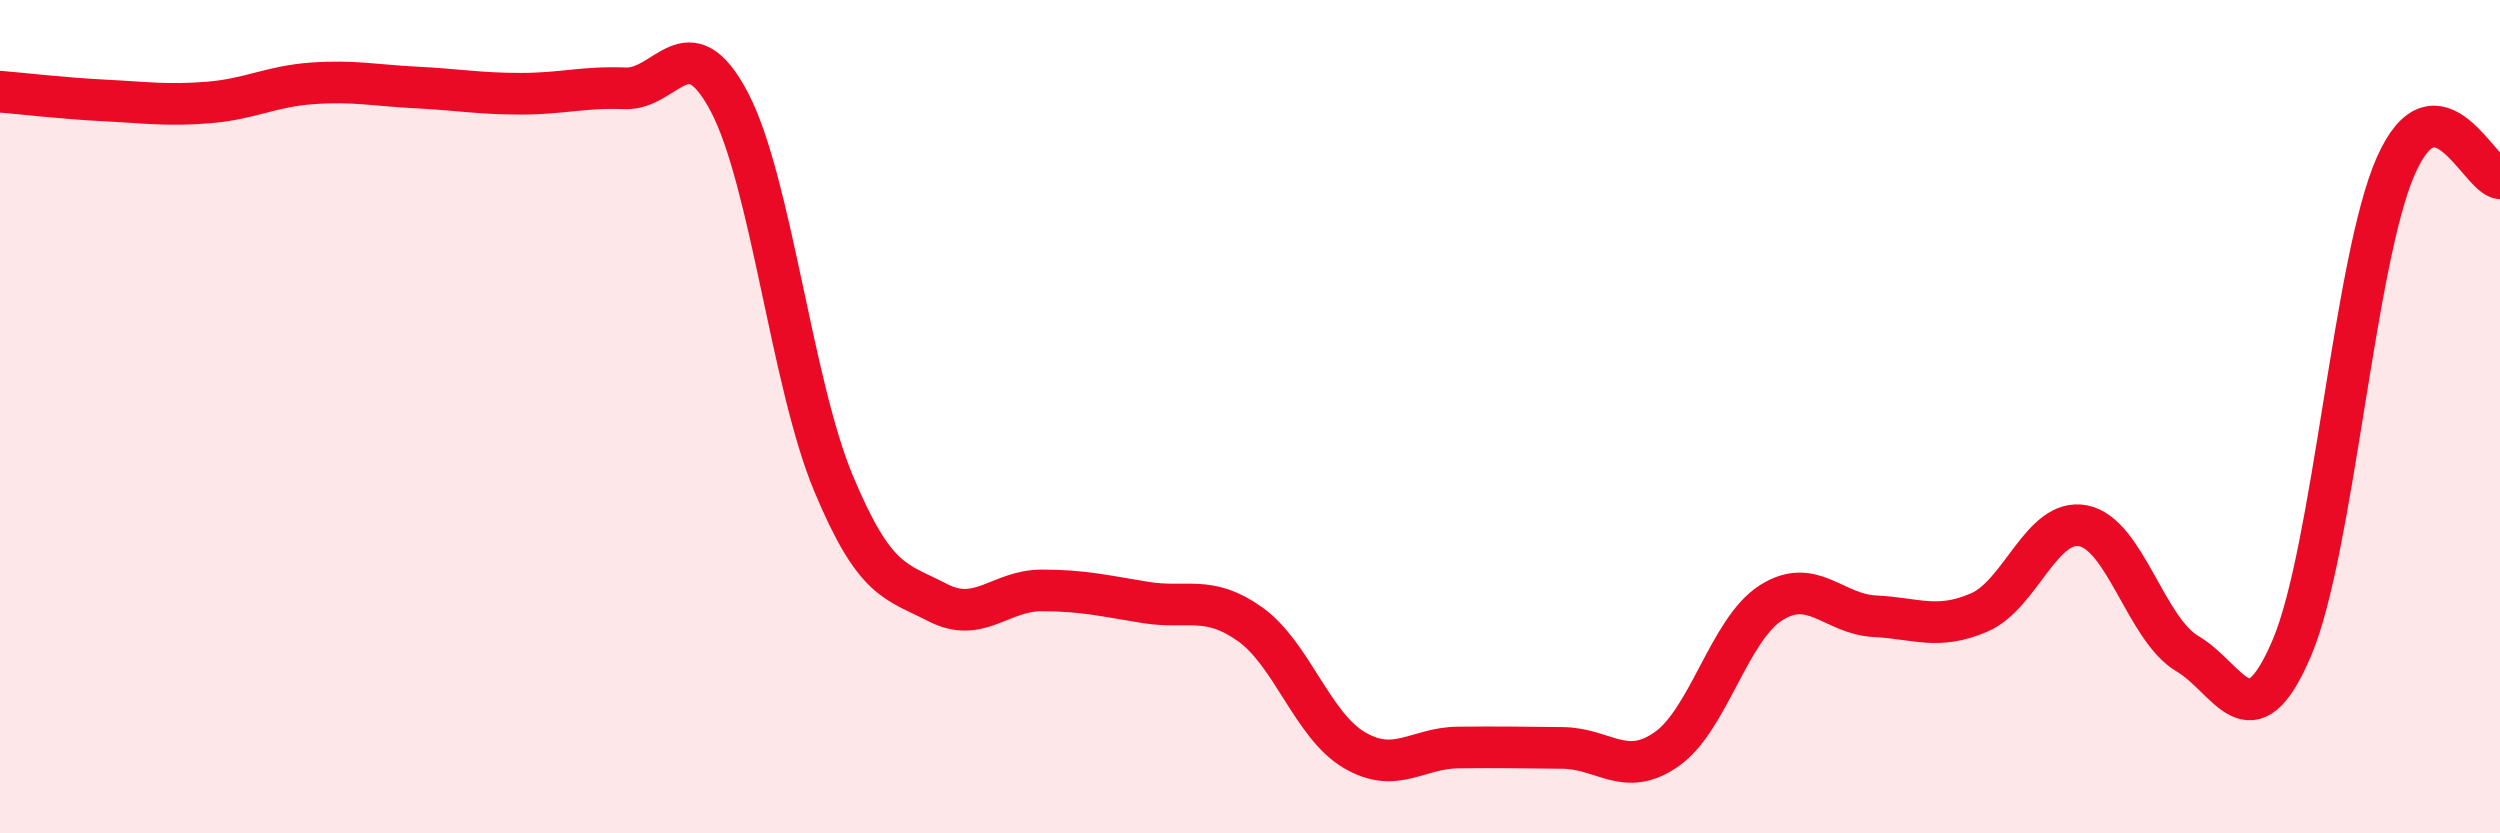
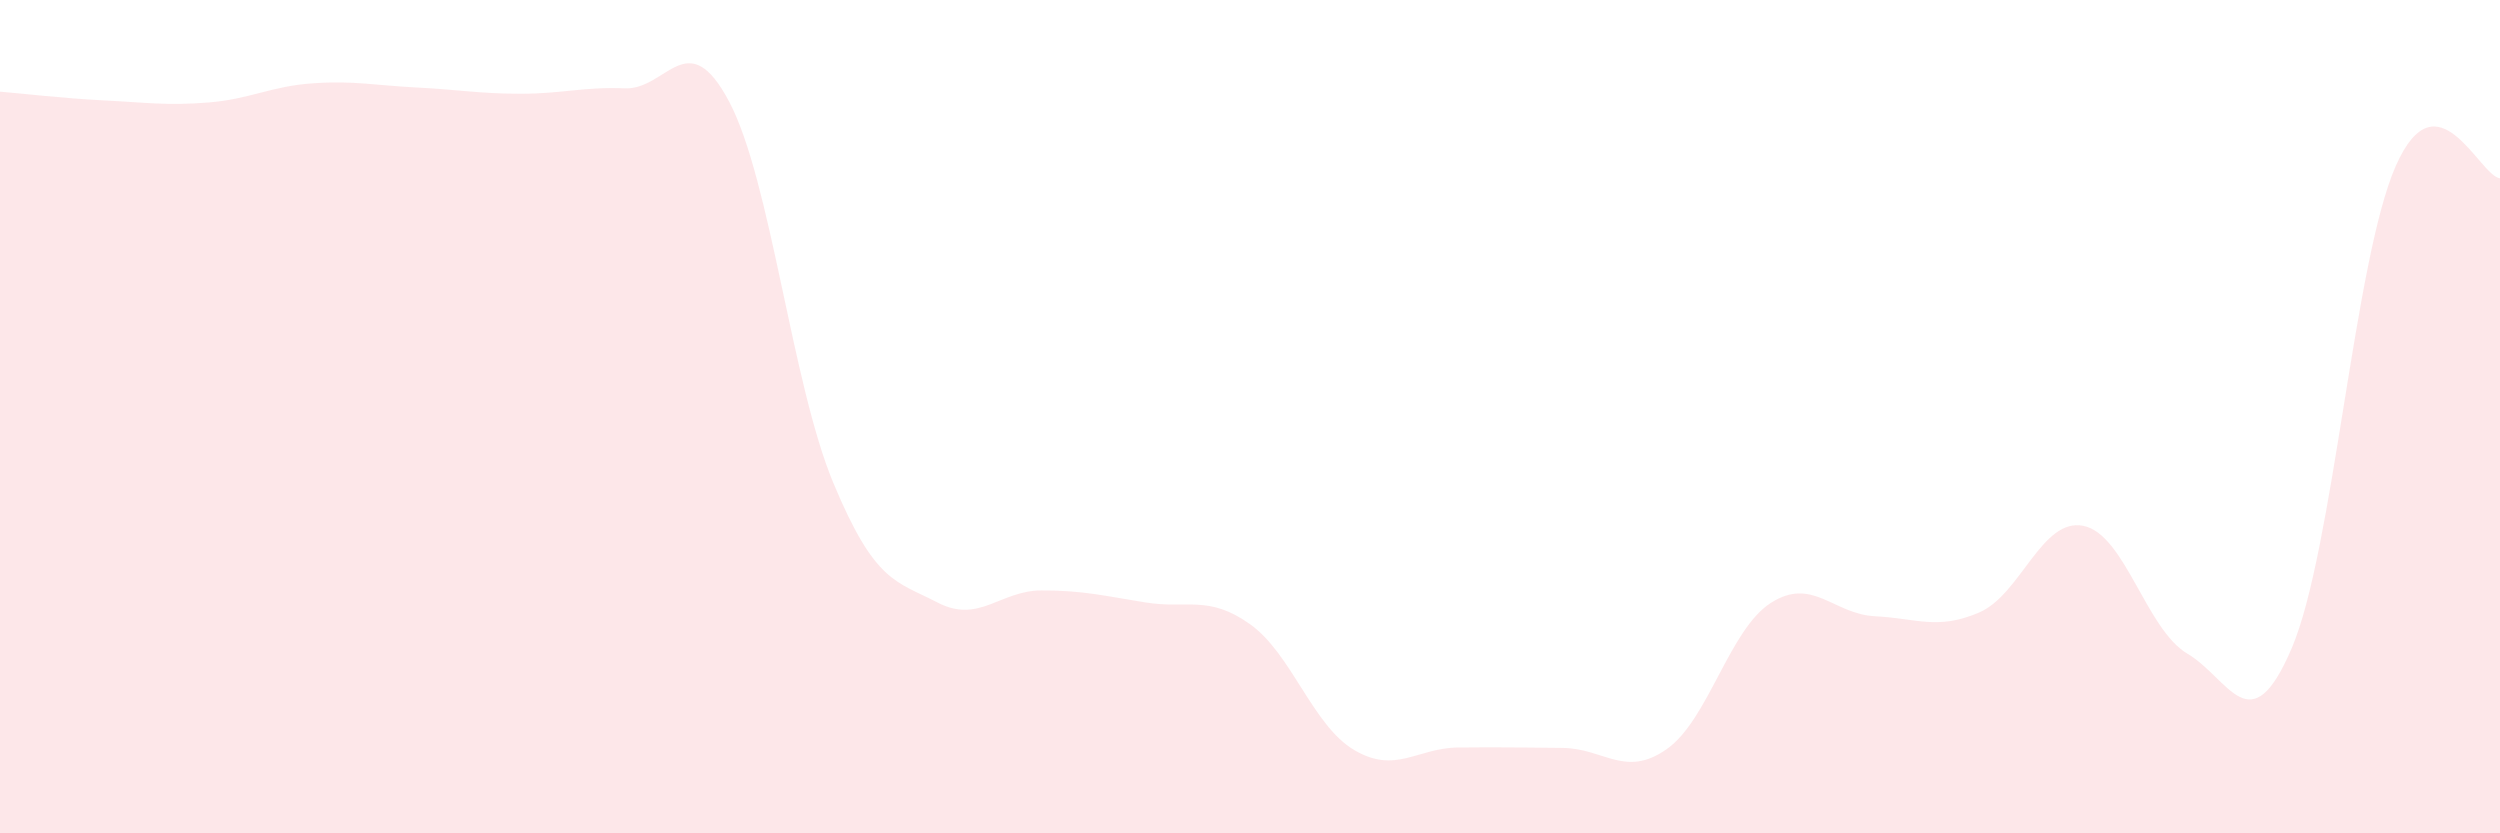
<svg xmlns="http://www.w3.org/2000/svg" width="60" height="20" viewBox="0 0 60 20">
  <path d="M 0,2.2 C 0.5,2.24 1.5,2.36 2.5,2.41 C 3.5,2.46 4,2.54 5,2.46 C 6,2.38 6.5,2.07 7.5,2 C 8.5,1.93 9,2.05 10,2.1 C 11,2.15 11.5,2.25 12.5,2.25 C 13.5,2.25 14,2.08 15,2.12 C 16,2.16 16.5,0.55 17.5,2.44 C 18.5,4.33 19,9.19 20,11.59 C 21,13.99 21.5,13.94 22.5,14.46 C 23.5,14.98 24,14.17 25,14.17 C 26,14.17 26.5,14.3 27.5,14.46 C 28.5,14.62 29,14.27 30,14.98 C 31,15.69 31.5,17.41 32.5,18 C 33.5,18.59 34,17.95 35,17.94 C 36,17.93 36.5,17.94 37.5,17.95 C 38.5,17.96 39,18.68 40,17.98 C 41,17.28 41.5,15.11 42.5,14.47 C 43.5,13.83 44,14.74 45,14.79 C 46,14.84 46.5,15.13 47.5,14.7 C 48.5,14.27 49,12.42 50,12.62 C 51,12.82 51.5,15.1 52.5,15.69 C 53.5,16.28 54,17.9 55,15.56 C 56,13.22 56.5,6.24 57.5,3.98 C 58.5,1.72 59.5,4.22 60,4.28L60 20L0 20Z" fill="#EB0A25" opacity="0.1" stroke-linecap="round" stroke-linejoin="round" />
-   <path d="M 0,2.2 C 0.5,2.24 1.5,2.36 2.5,2.41 C 3.5,2.46 4,2.54 5,2.46 C 6,2.38 6.5,2.07 7.5,2 C 8.5,1.93 9,2.05 10,2.1 C 11,2.15 11.5,2.25 12.5,2.25 C 13.5,2.25 14,2.08 15,2.12 C 16,2.16 16.5,0.55 17.5,2.44 C 18.5,4.33 19,9.19 20,11.59 C 21,13.99 21.5,13.94 22.5,14.46 C 23.5,14.98 24,14.17 25,14.17 C 26,14.17 26.5,14.3 27.5,14.46 C 28.5,14.62 29,14.27 30,14.98 C 31,15.69 31.5,17.41 32.5,18 C 33.5,18.59 34,17.95 35,17.94 C 36,17.93 36.5,17.94 37.5,17.95 C 38.5,17.96 39,18.68 40,17.98 C 41,17.28 41.5,15.11 42.5,14.47 C 43.5,13.83 44,14.74 45,14.79 C 46,14.84 46.5,15.13 47.5,14.7 C 48.5,14.27 49,12.42 50,12.62 C 51,12.82 51.5,15.1 52.5,15.69 C 53.5,16.28 54,17.9 55,15.56 C 56,13.22 56.5,6.24 57.5,3.98 C 58.5,1.72 59.5,4.22 60,4.28" stroke="#EB0A25" stroke-width="1" fill="none" stroke-linecap="round" stroke-linejoin="round" />
</svg>